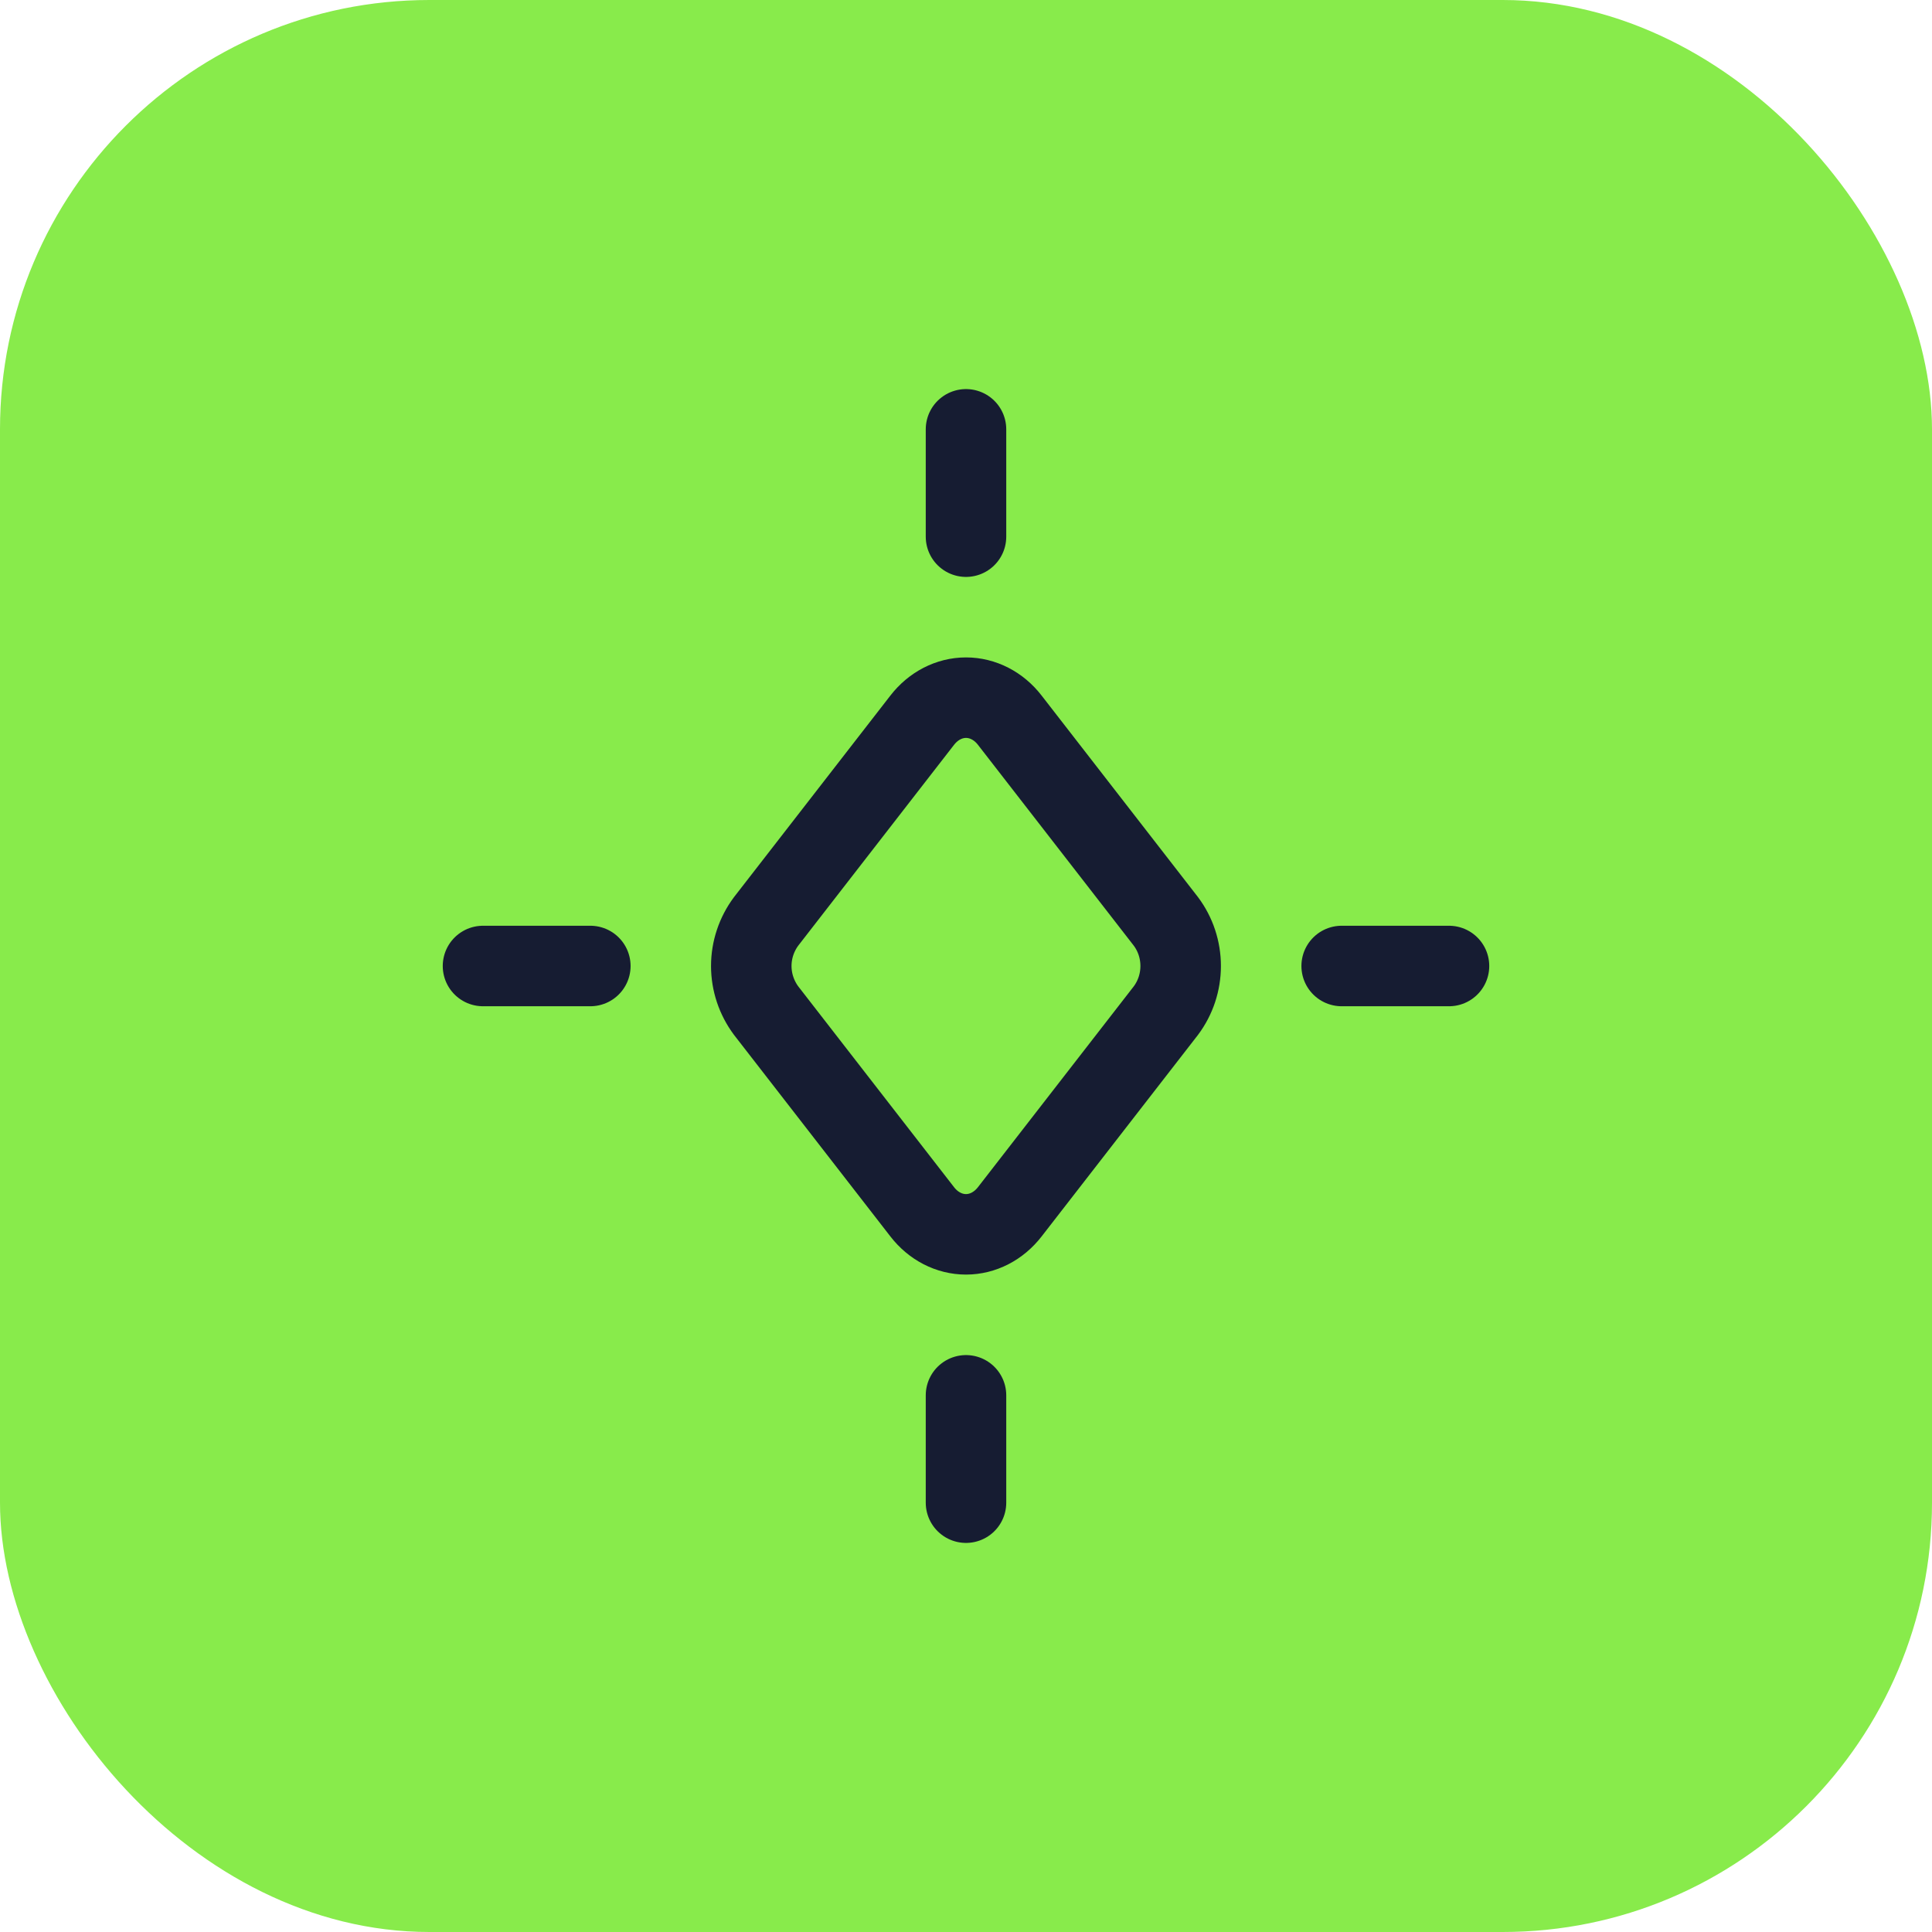
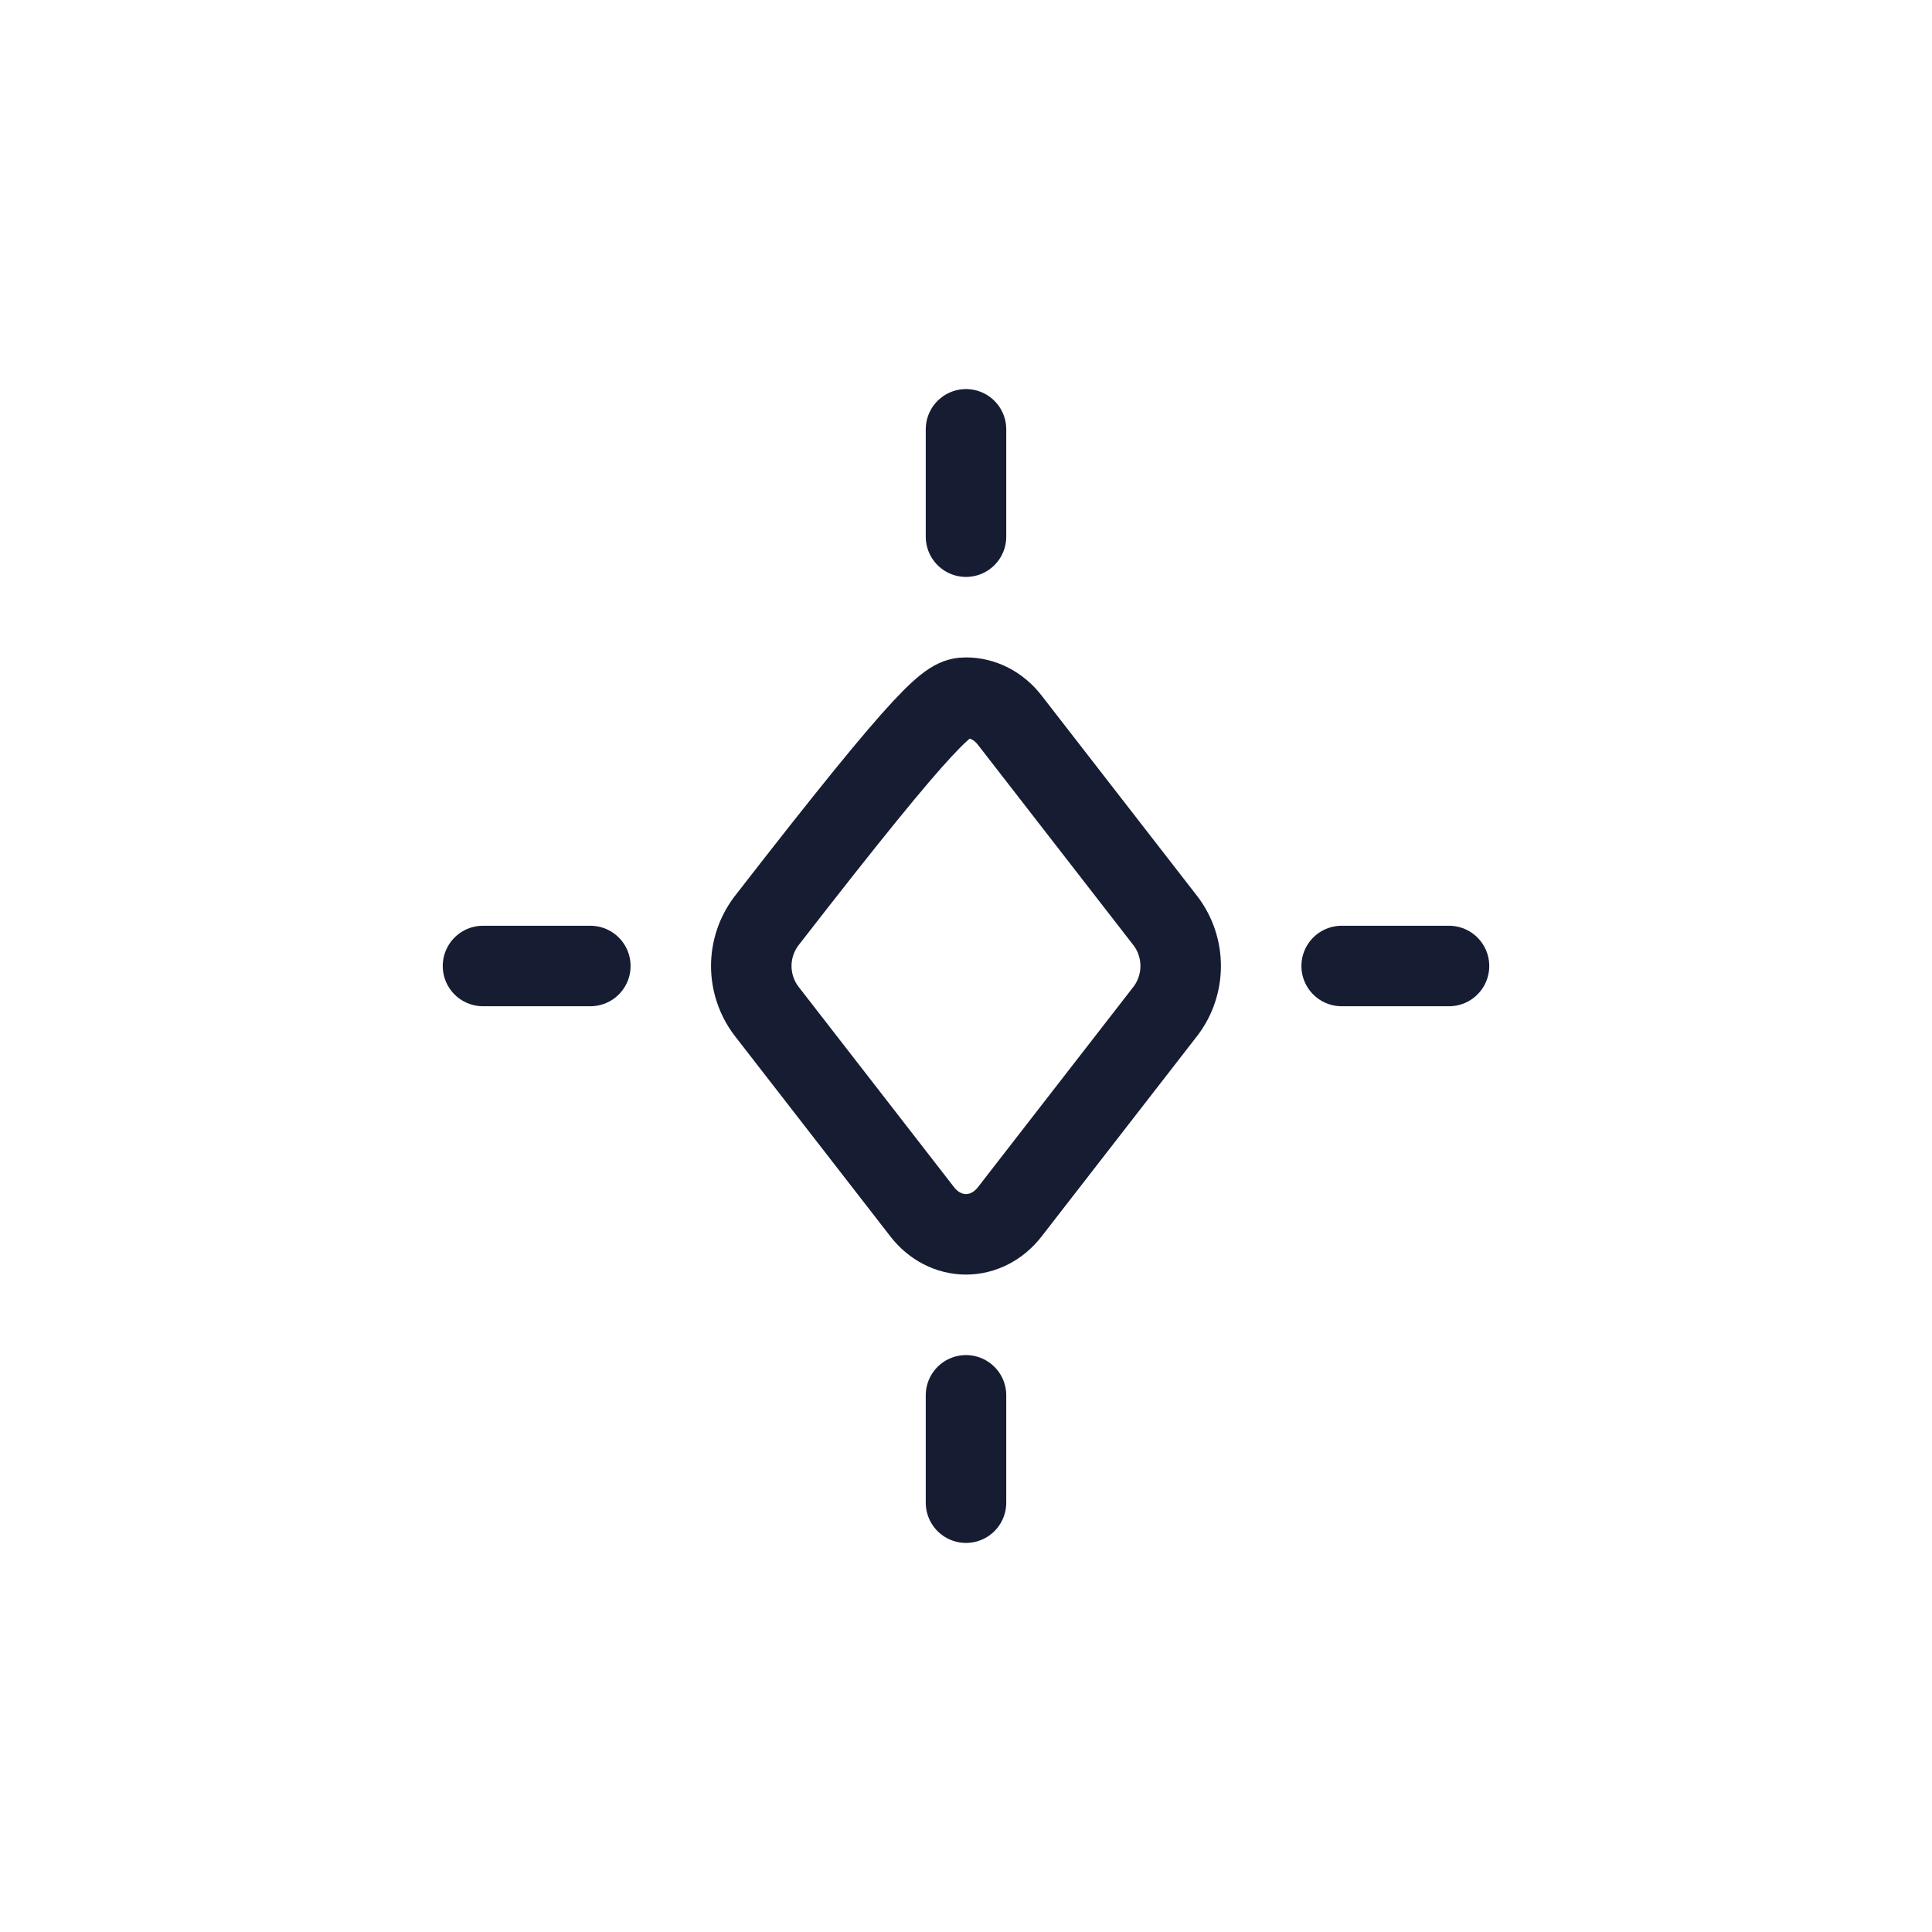
<svg xmlns="http://www.w3.org/2000/svg" width="36" height="36" viewBox="0 0 36 36" fill="none">
-   <rect width="36" height="36" rx="8" fill="#88EB4B" />
-   <path d="M18 26V28M18 8V10M9 18H11M25 18H27M18.816 22.58C18.609 22.847 18.312 23 18 23C17.688 23 17.39 22.847 17.184 22.58L14.276 18.832C14.097 18.592 13.999 18.3 13.999 18C13.999 17.7 14.097 17.408 14.276 17.168L17.184 13.42C17.391 13.153 17.688 13 18 13C18.312 13 18.61 13.153 18.816 13.42L21.724 17.168C21.904 17.408 22 17.7 22 18C22 18.3 21.904 18.592 21.724 18.832L18.816 22.58Z" stroke="#161C32" stroke-width="1.5" stroke-linecap="round" stroke-linejoin="round" />
+   <path d="M18 26V28M18 8V10M9 18H11M25 18H27M18.816 22.58C18.609 22.847 18.312 23 18 23C17.688 23 17.39 22.847 17.184 22.58L14.276 18.832C14.097 18.592 13.999 18.3 13.999 18C13.999 17.7 14.097 17.408 14.276 17.168C17.391 13.153 17.688 13 18 13C18.312 13 18.61 13.153 18.816 13.42L21.724 17.168C21.904 17.408 22 17.7 22 18C22 18.3 21.904 18.592 21.724 18.832L18.816 22.58Z" stroke="#161C32" stroke-width="1.5" stroke-linecap="round" stroke-linejoin="round" />
</svg>